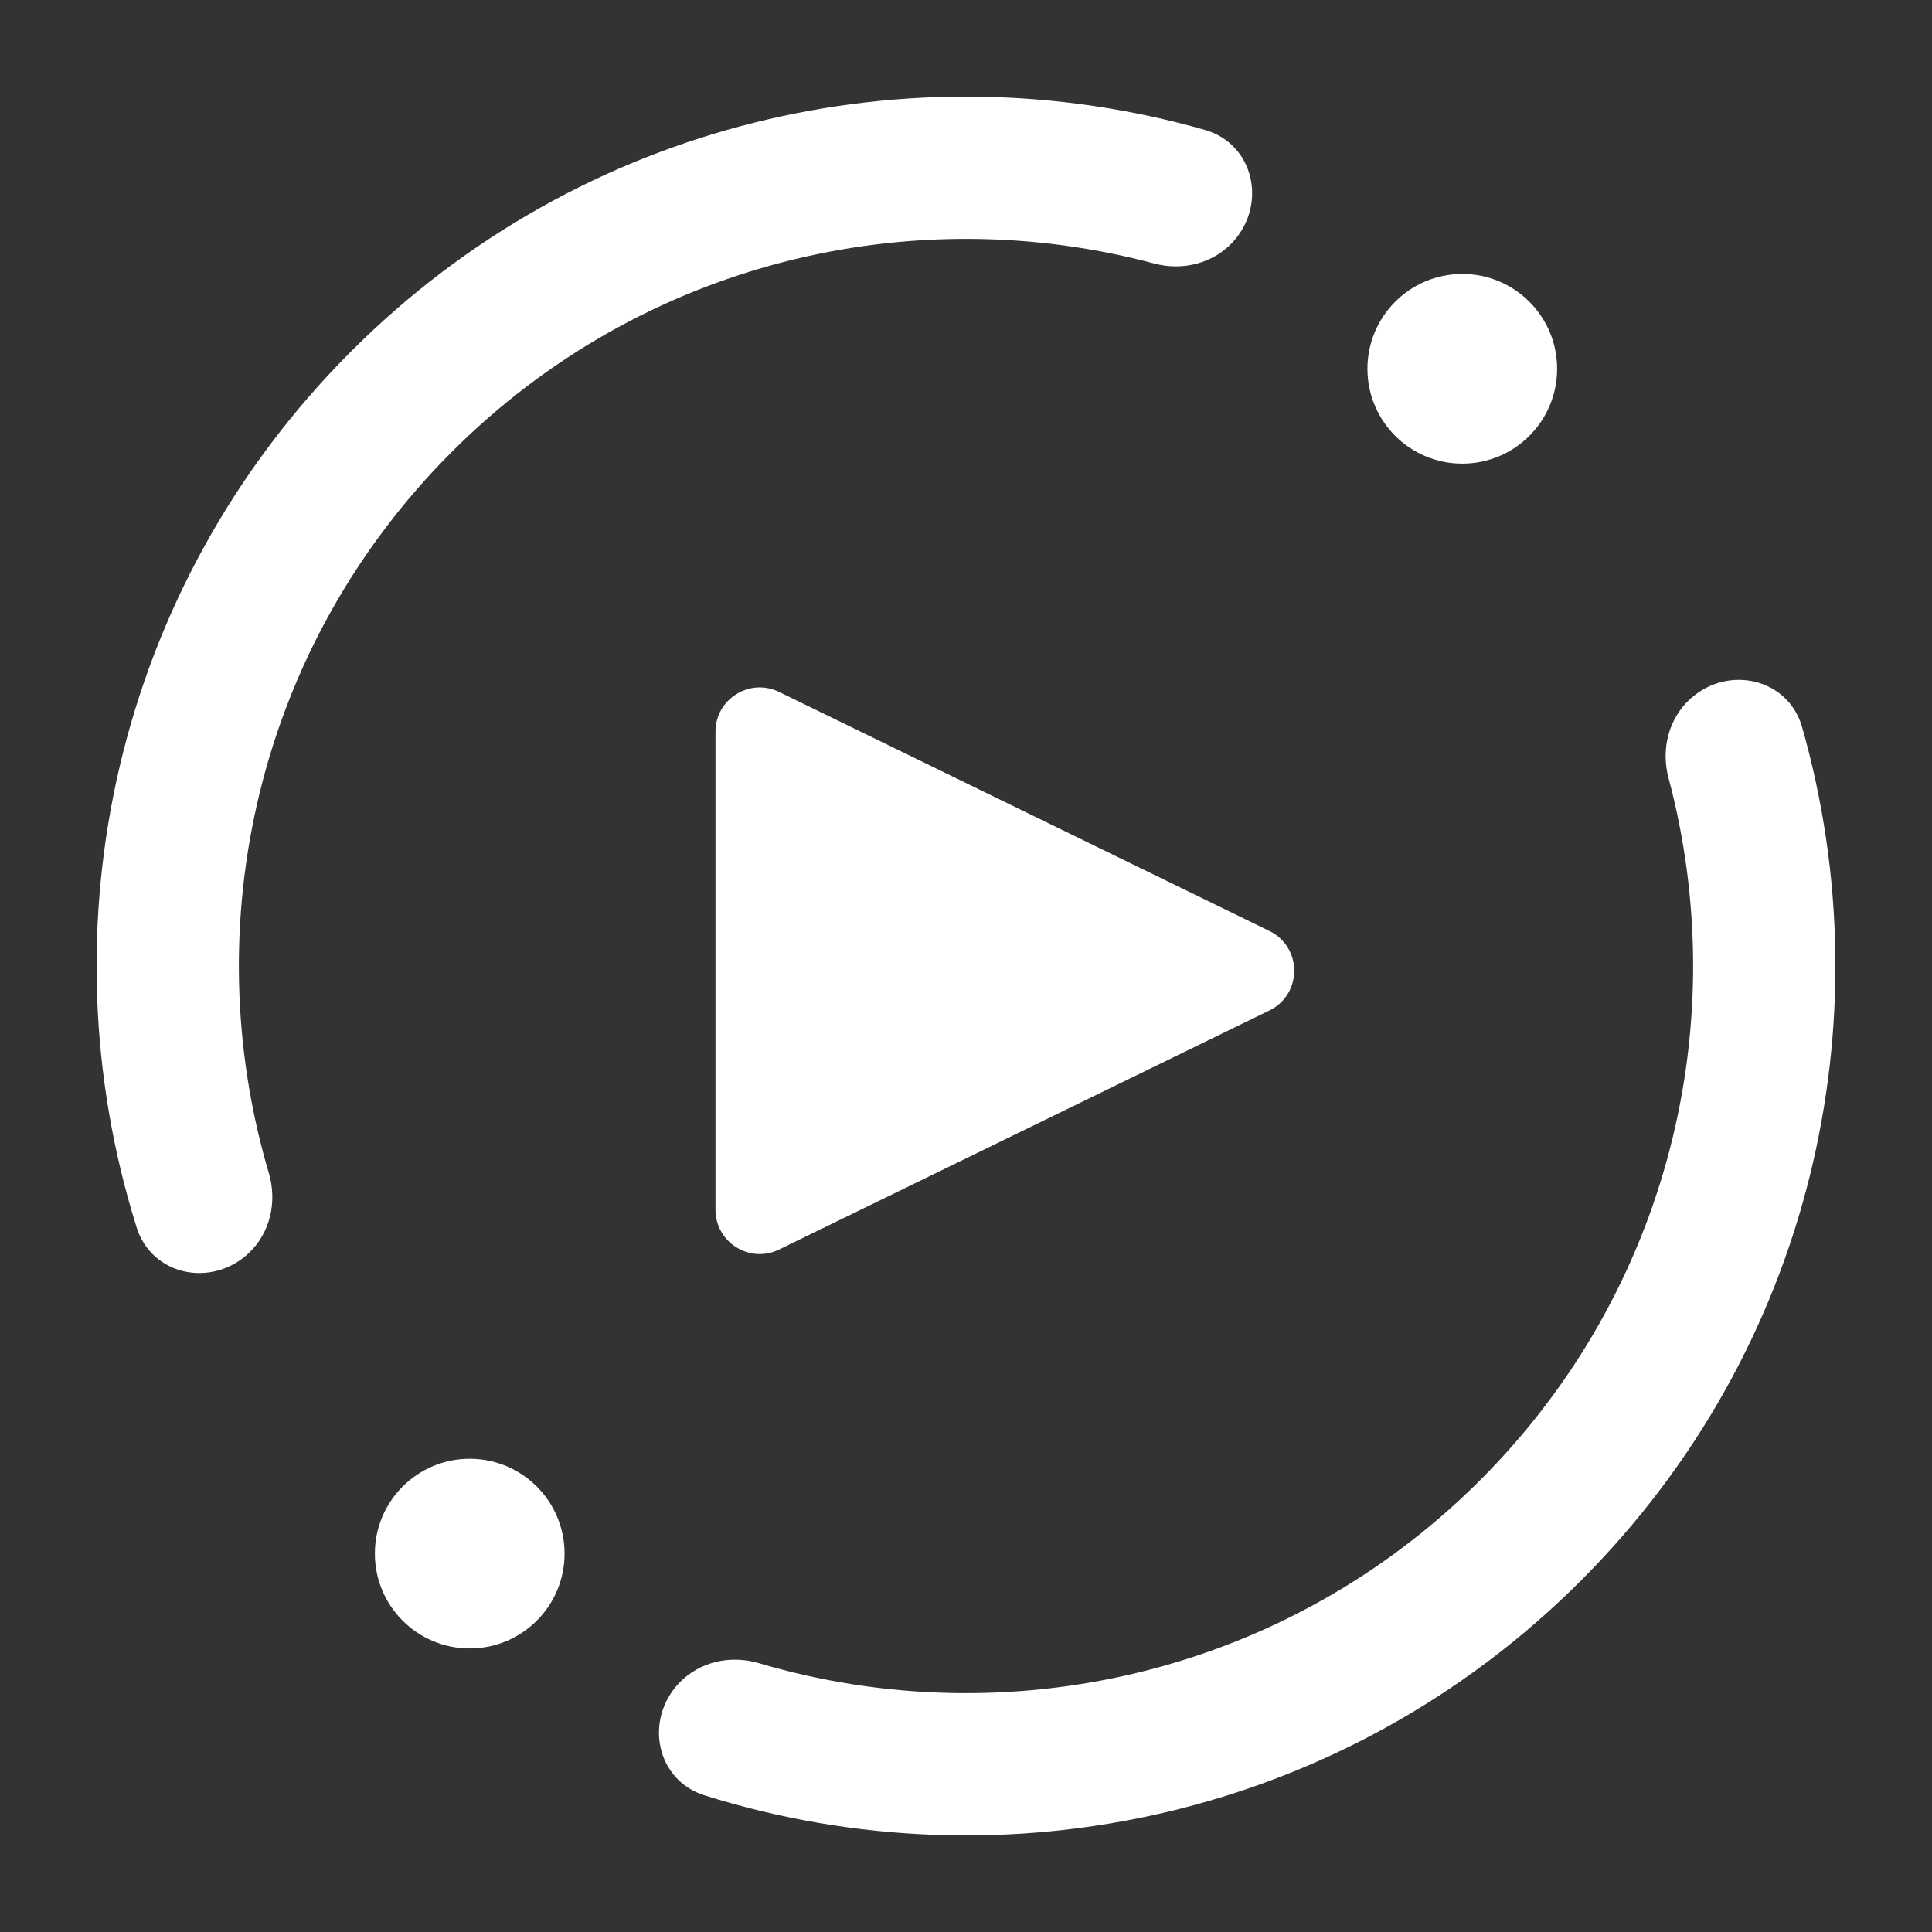
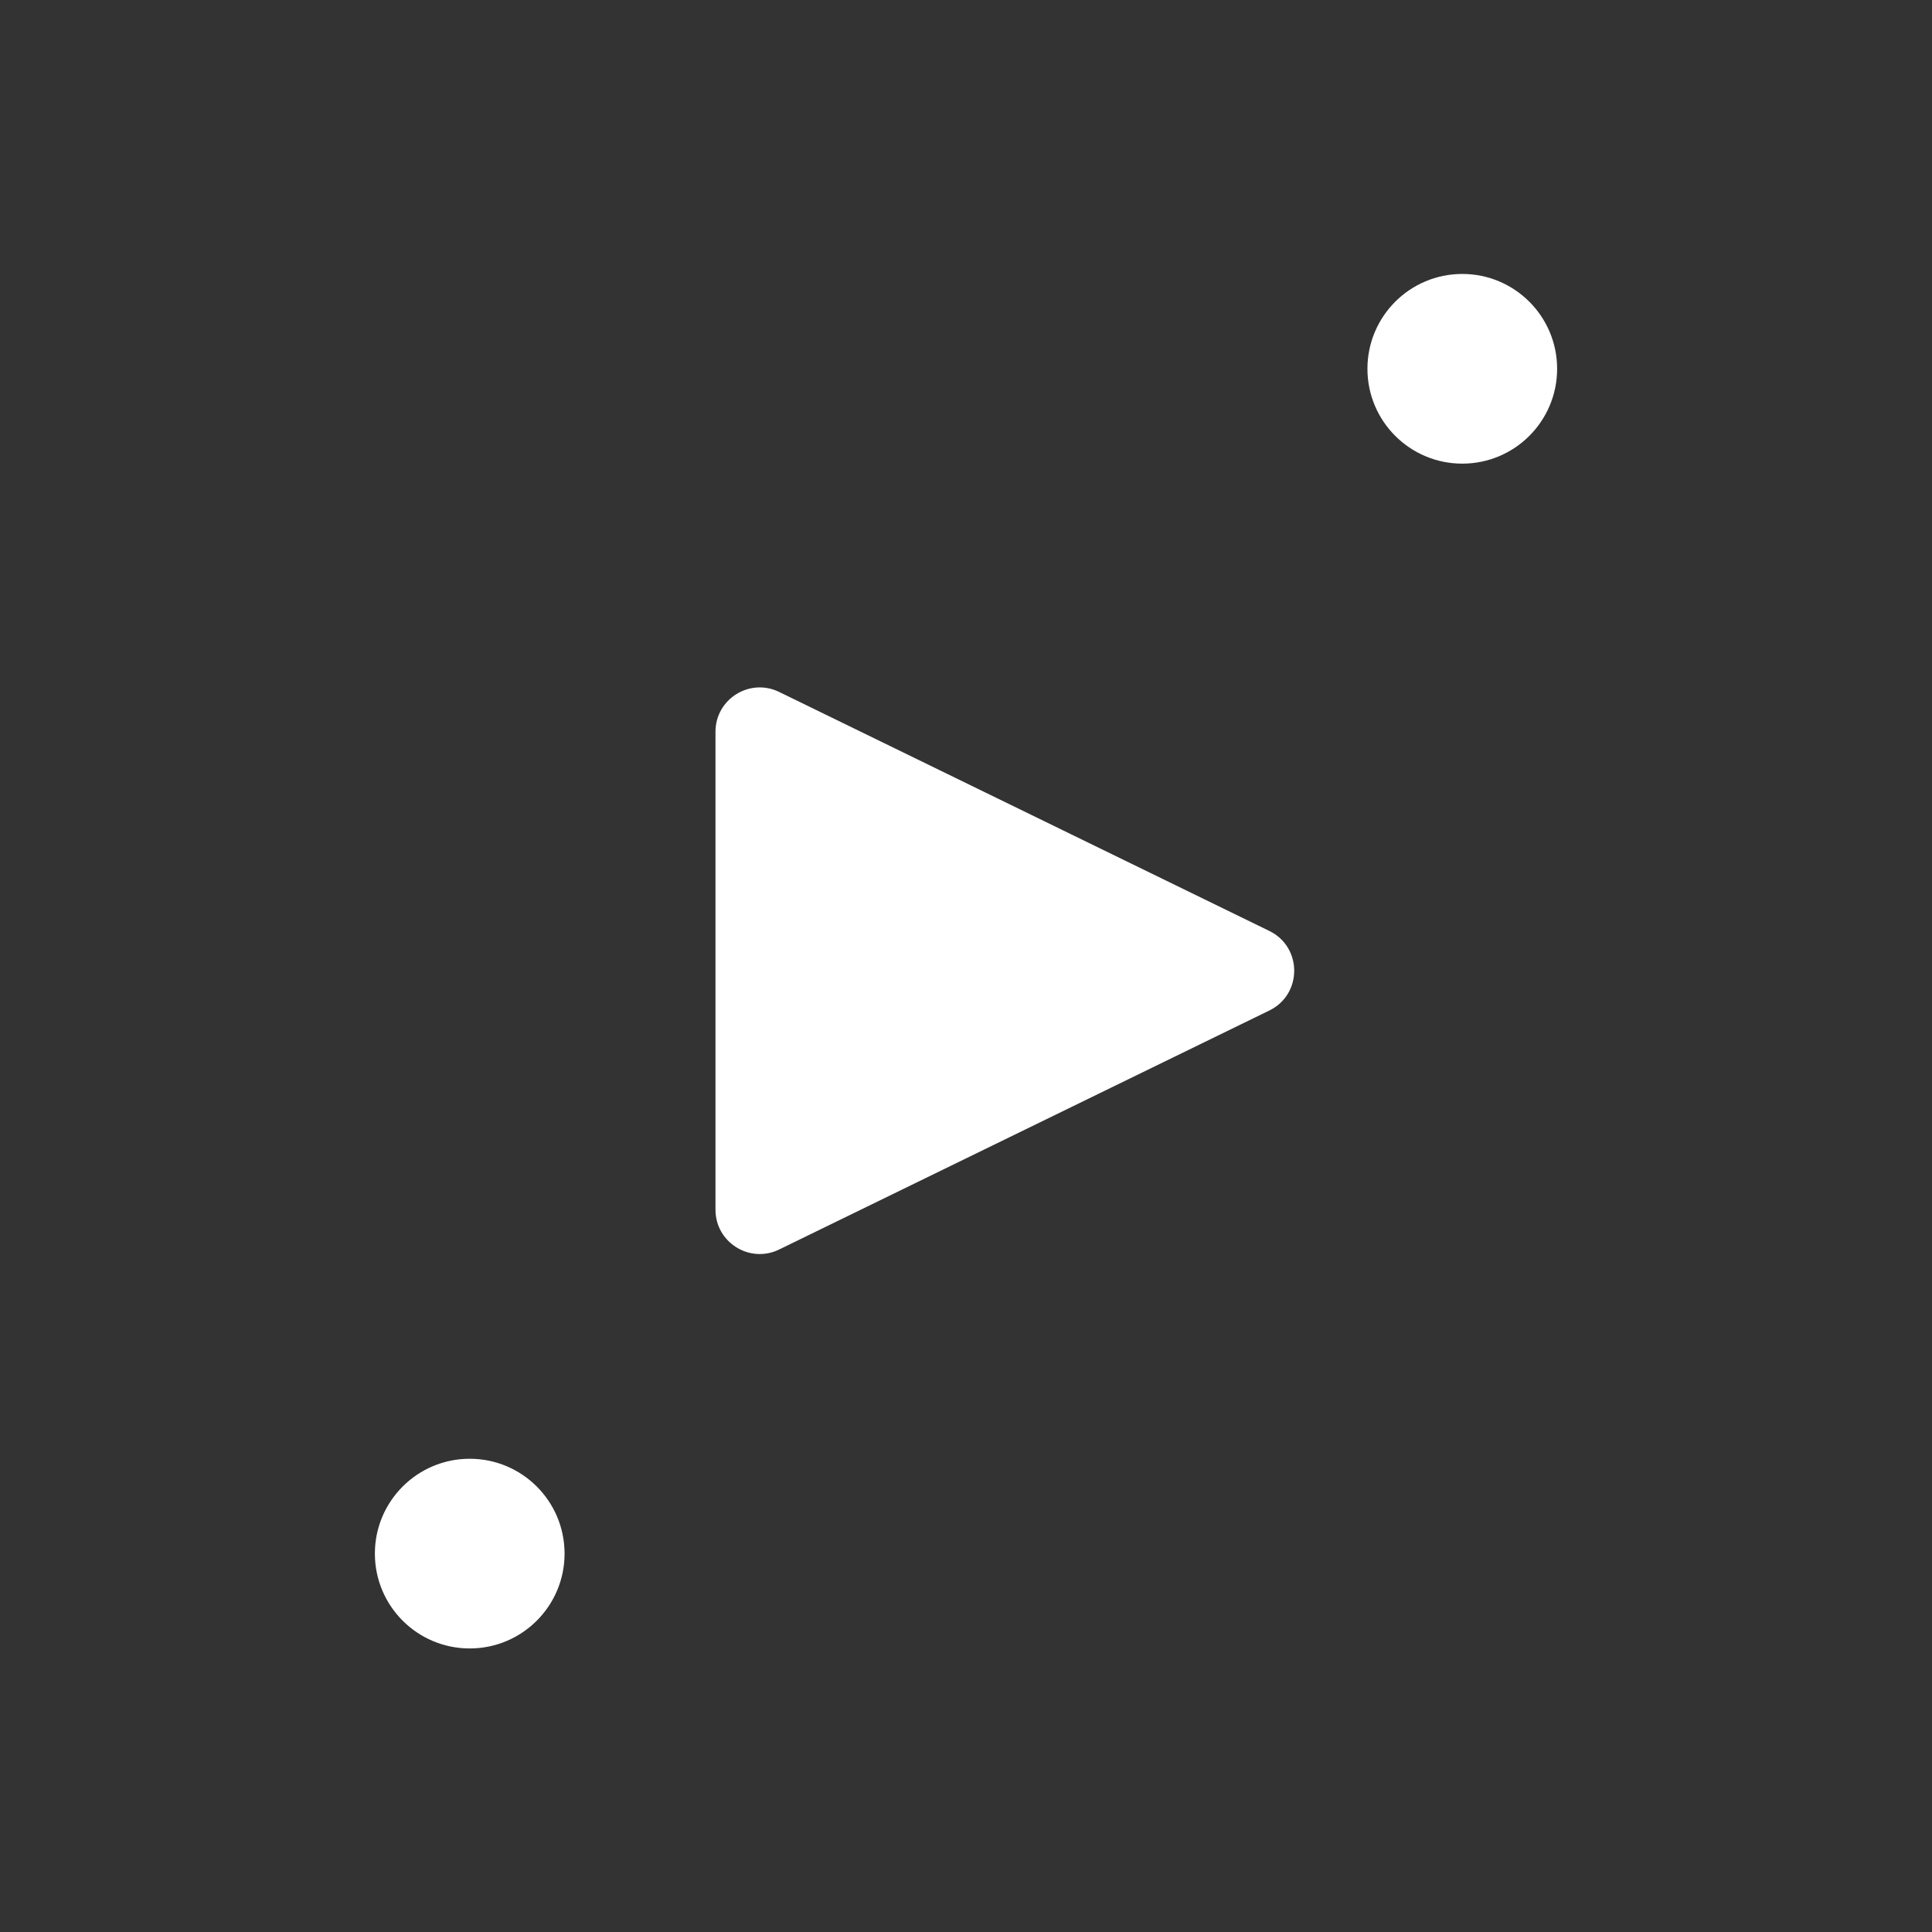
<svg xmlns="http://www.w3.org/2000/svg" fill="none" viewBox="0 0 320 320" height="320" width="320">
  <rect x="0" y="0" width="320" height="320" fill="#333333" stroke="none" />
  <g clip-path="url(#clip0_48_1169)">
    <path fill="white" d="M210.242 154.193C215.733 156.871 215.733 164.695 210.242 167.372L129.05 206.958C124.181 209.333 118.507 205.787 118.507 200.369V121.197C118.507 115.779 124.181 112.233 129.05 114.607L210.242 154.193Z" />
    <path fill="white" d="M257.908 61.084C257.908 69.76 250.875 76.793 242.199 76.793C233.523 76.793 226.49 69.76 226.49 61.084C226.49 52.408 233.523 45.375 242.199 45.375C250.875 45.375 257.908 52.408 257.908 61.084Z" />
    <path fill="white" d="M93.51 257.326C93.51 266.002 86.477 273.035 77.801 273.035C69.125 273.035 62.092 266.002 62.092 257.326C62.092 248.65 69.125 241.617 77.801 241.617C86.477 241.617 93.51 248.65 93.51 257.326Z" />
-     <path fill="white" d="M204.301 39.972C209.904 33.714 207.64 23.814 199.561 21.514C150.939 7.671 96.461 19.892 58.177 58.177C18.906 97.447 7.059 153.756 22.635 203.307C25.155 211.322 35.116 213.313 41.218 207.539C44.778 204.171 45.925 199.018 44.533 194.32C32.393 153.345 42.495 107.182 74.839 74.839C106.357 43.32 151 32.923 191.176 43.648C195.911 44.912 201.032 43.623 204.301 39.972ZM112.461 278.782C115.829 275.223 120.982 274.075 125.68 275.467C166.655 287.607 212.818 277.505 245.161 245.161C276.68 213.643 287.077 169 276.352 128.824C275.088 124.089 276.377 118.968 280.028 115.699C286.286 110.096 296.186 112.36 298.486 120.439C312.328 169.061 300.108 223.539 261.823 261.823C222.553 301.094 166.244 312.941 116.693 297.365C108.678 294.845 106.687 284.884 112.461 278.782Z" clip-rule="evenodd" fill-rule="evenodd" />
  </g>
  <defs>
    <clipPath id="clip0_48_1169">
      <rect transform="translate(16 16)" fill="white" height="288" width="288" />
    </clipPath>
  </defs>
</svg>